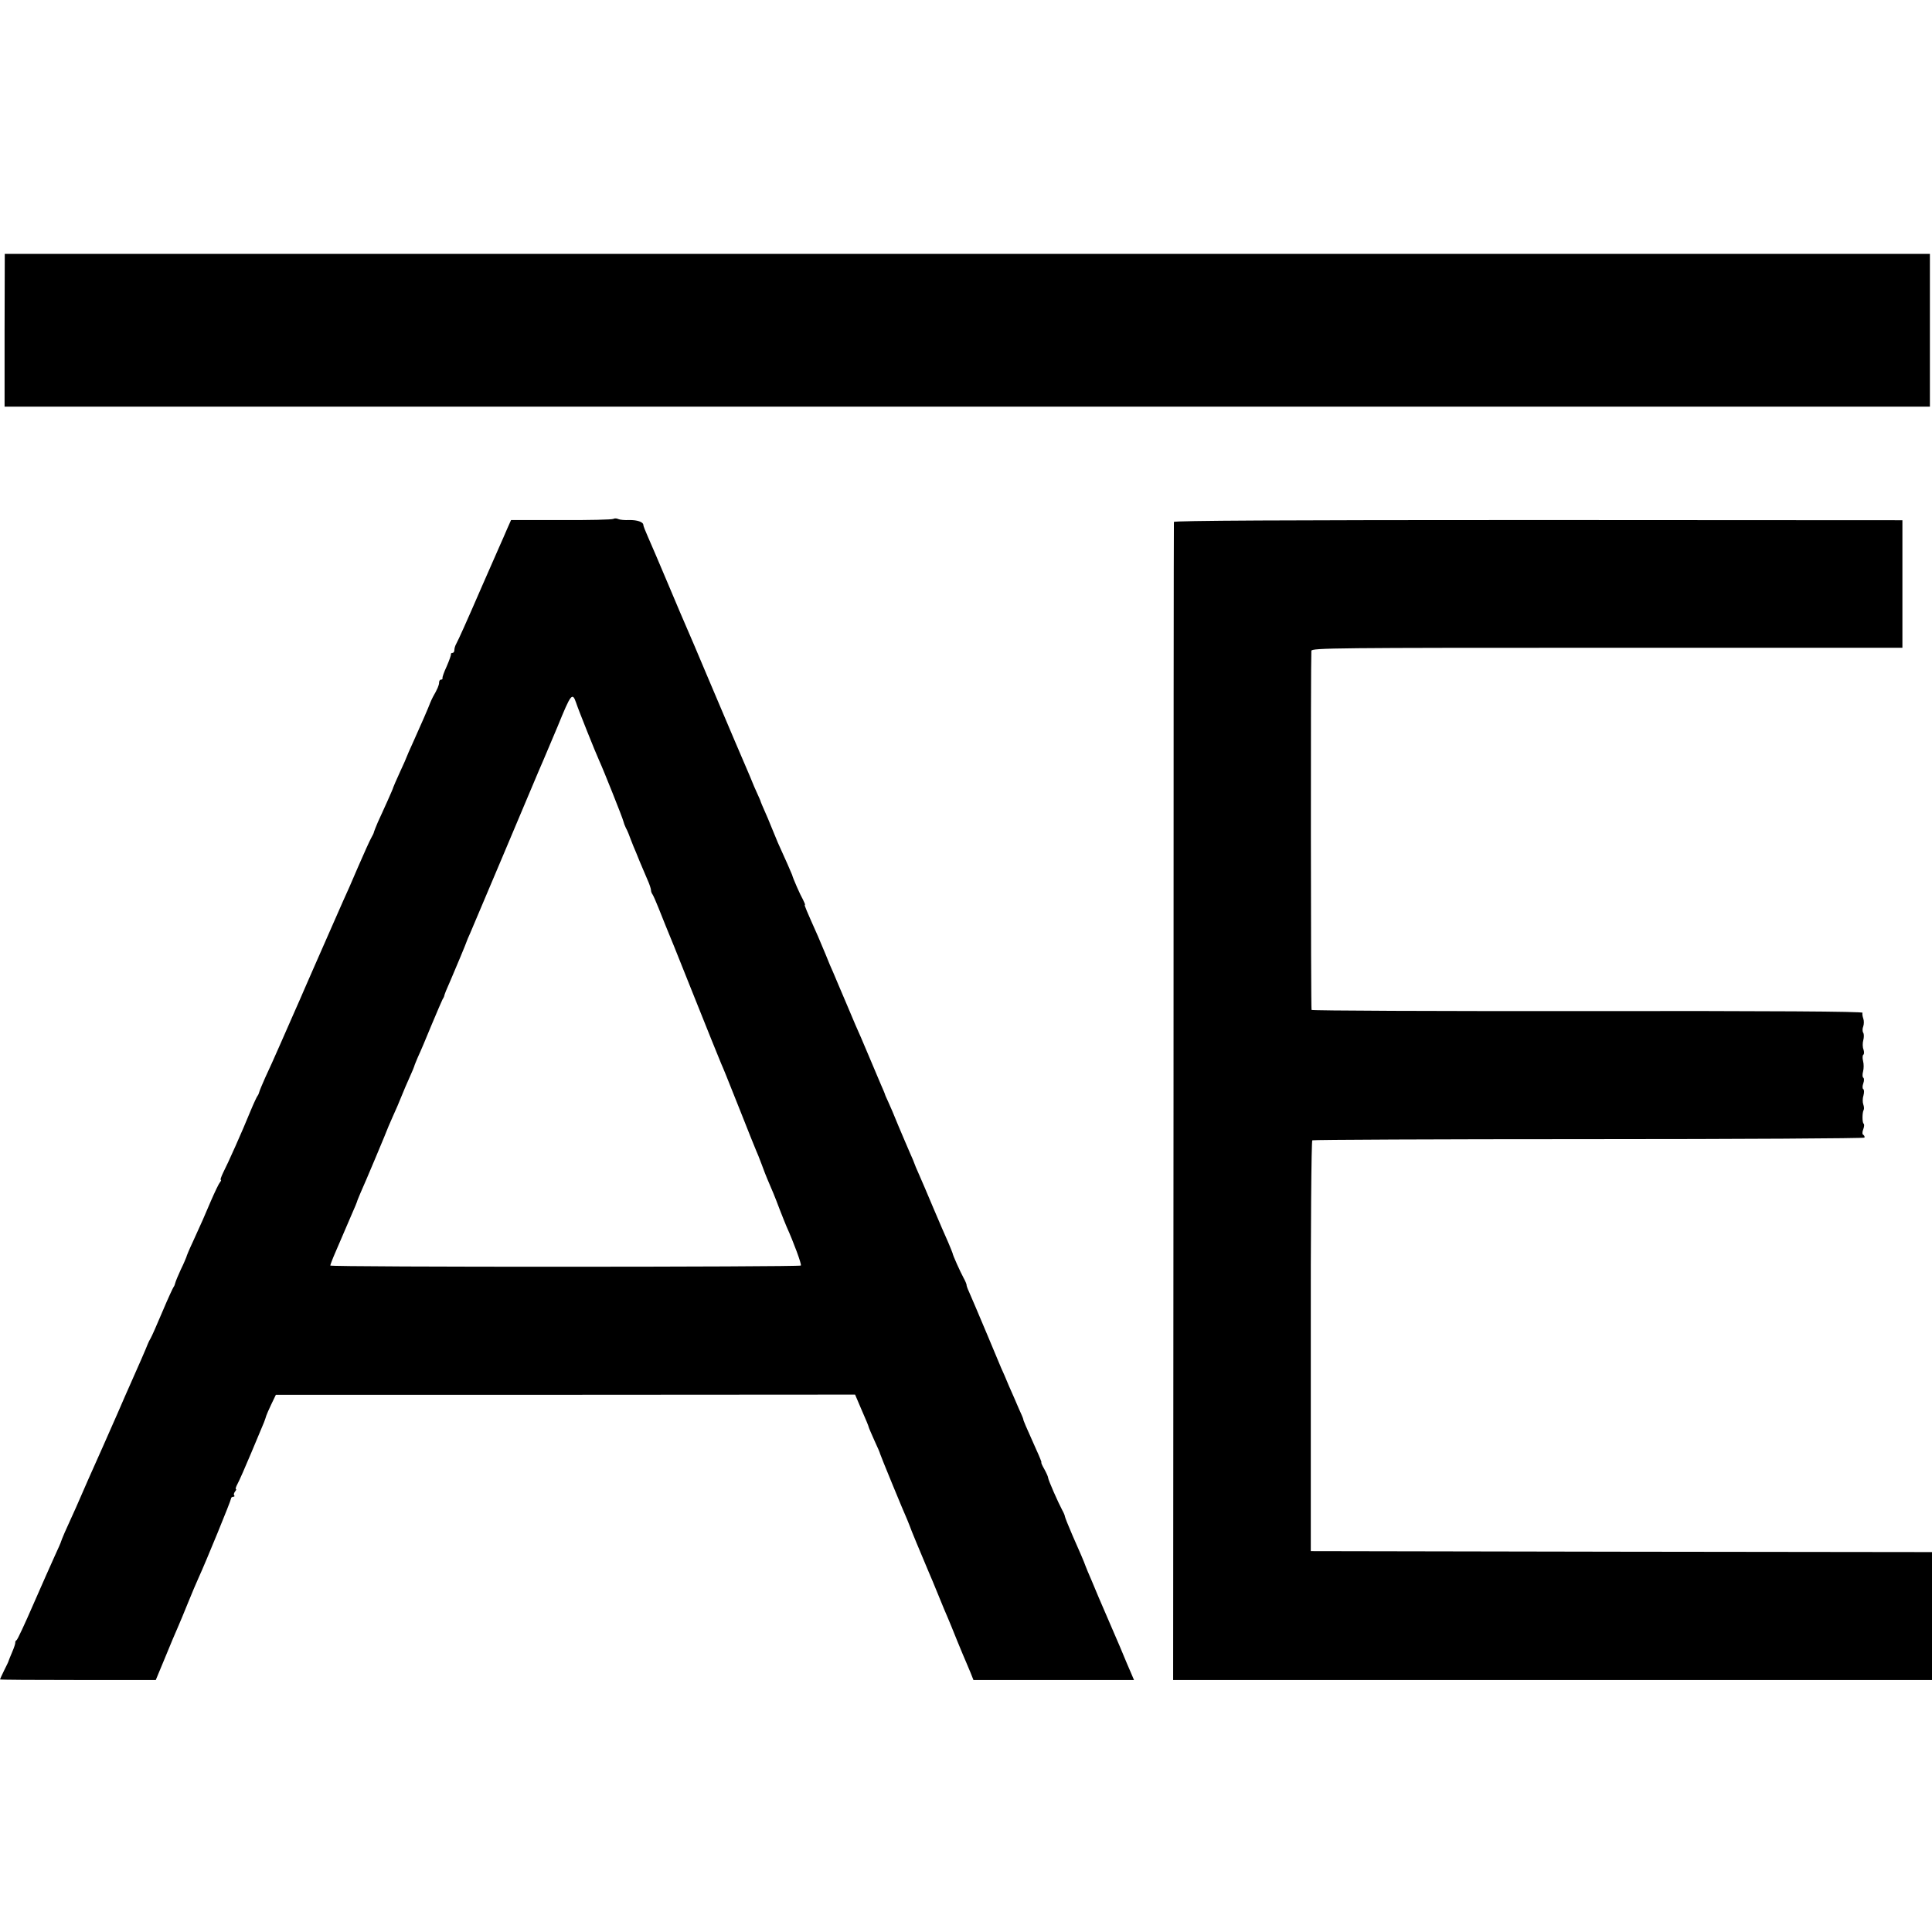
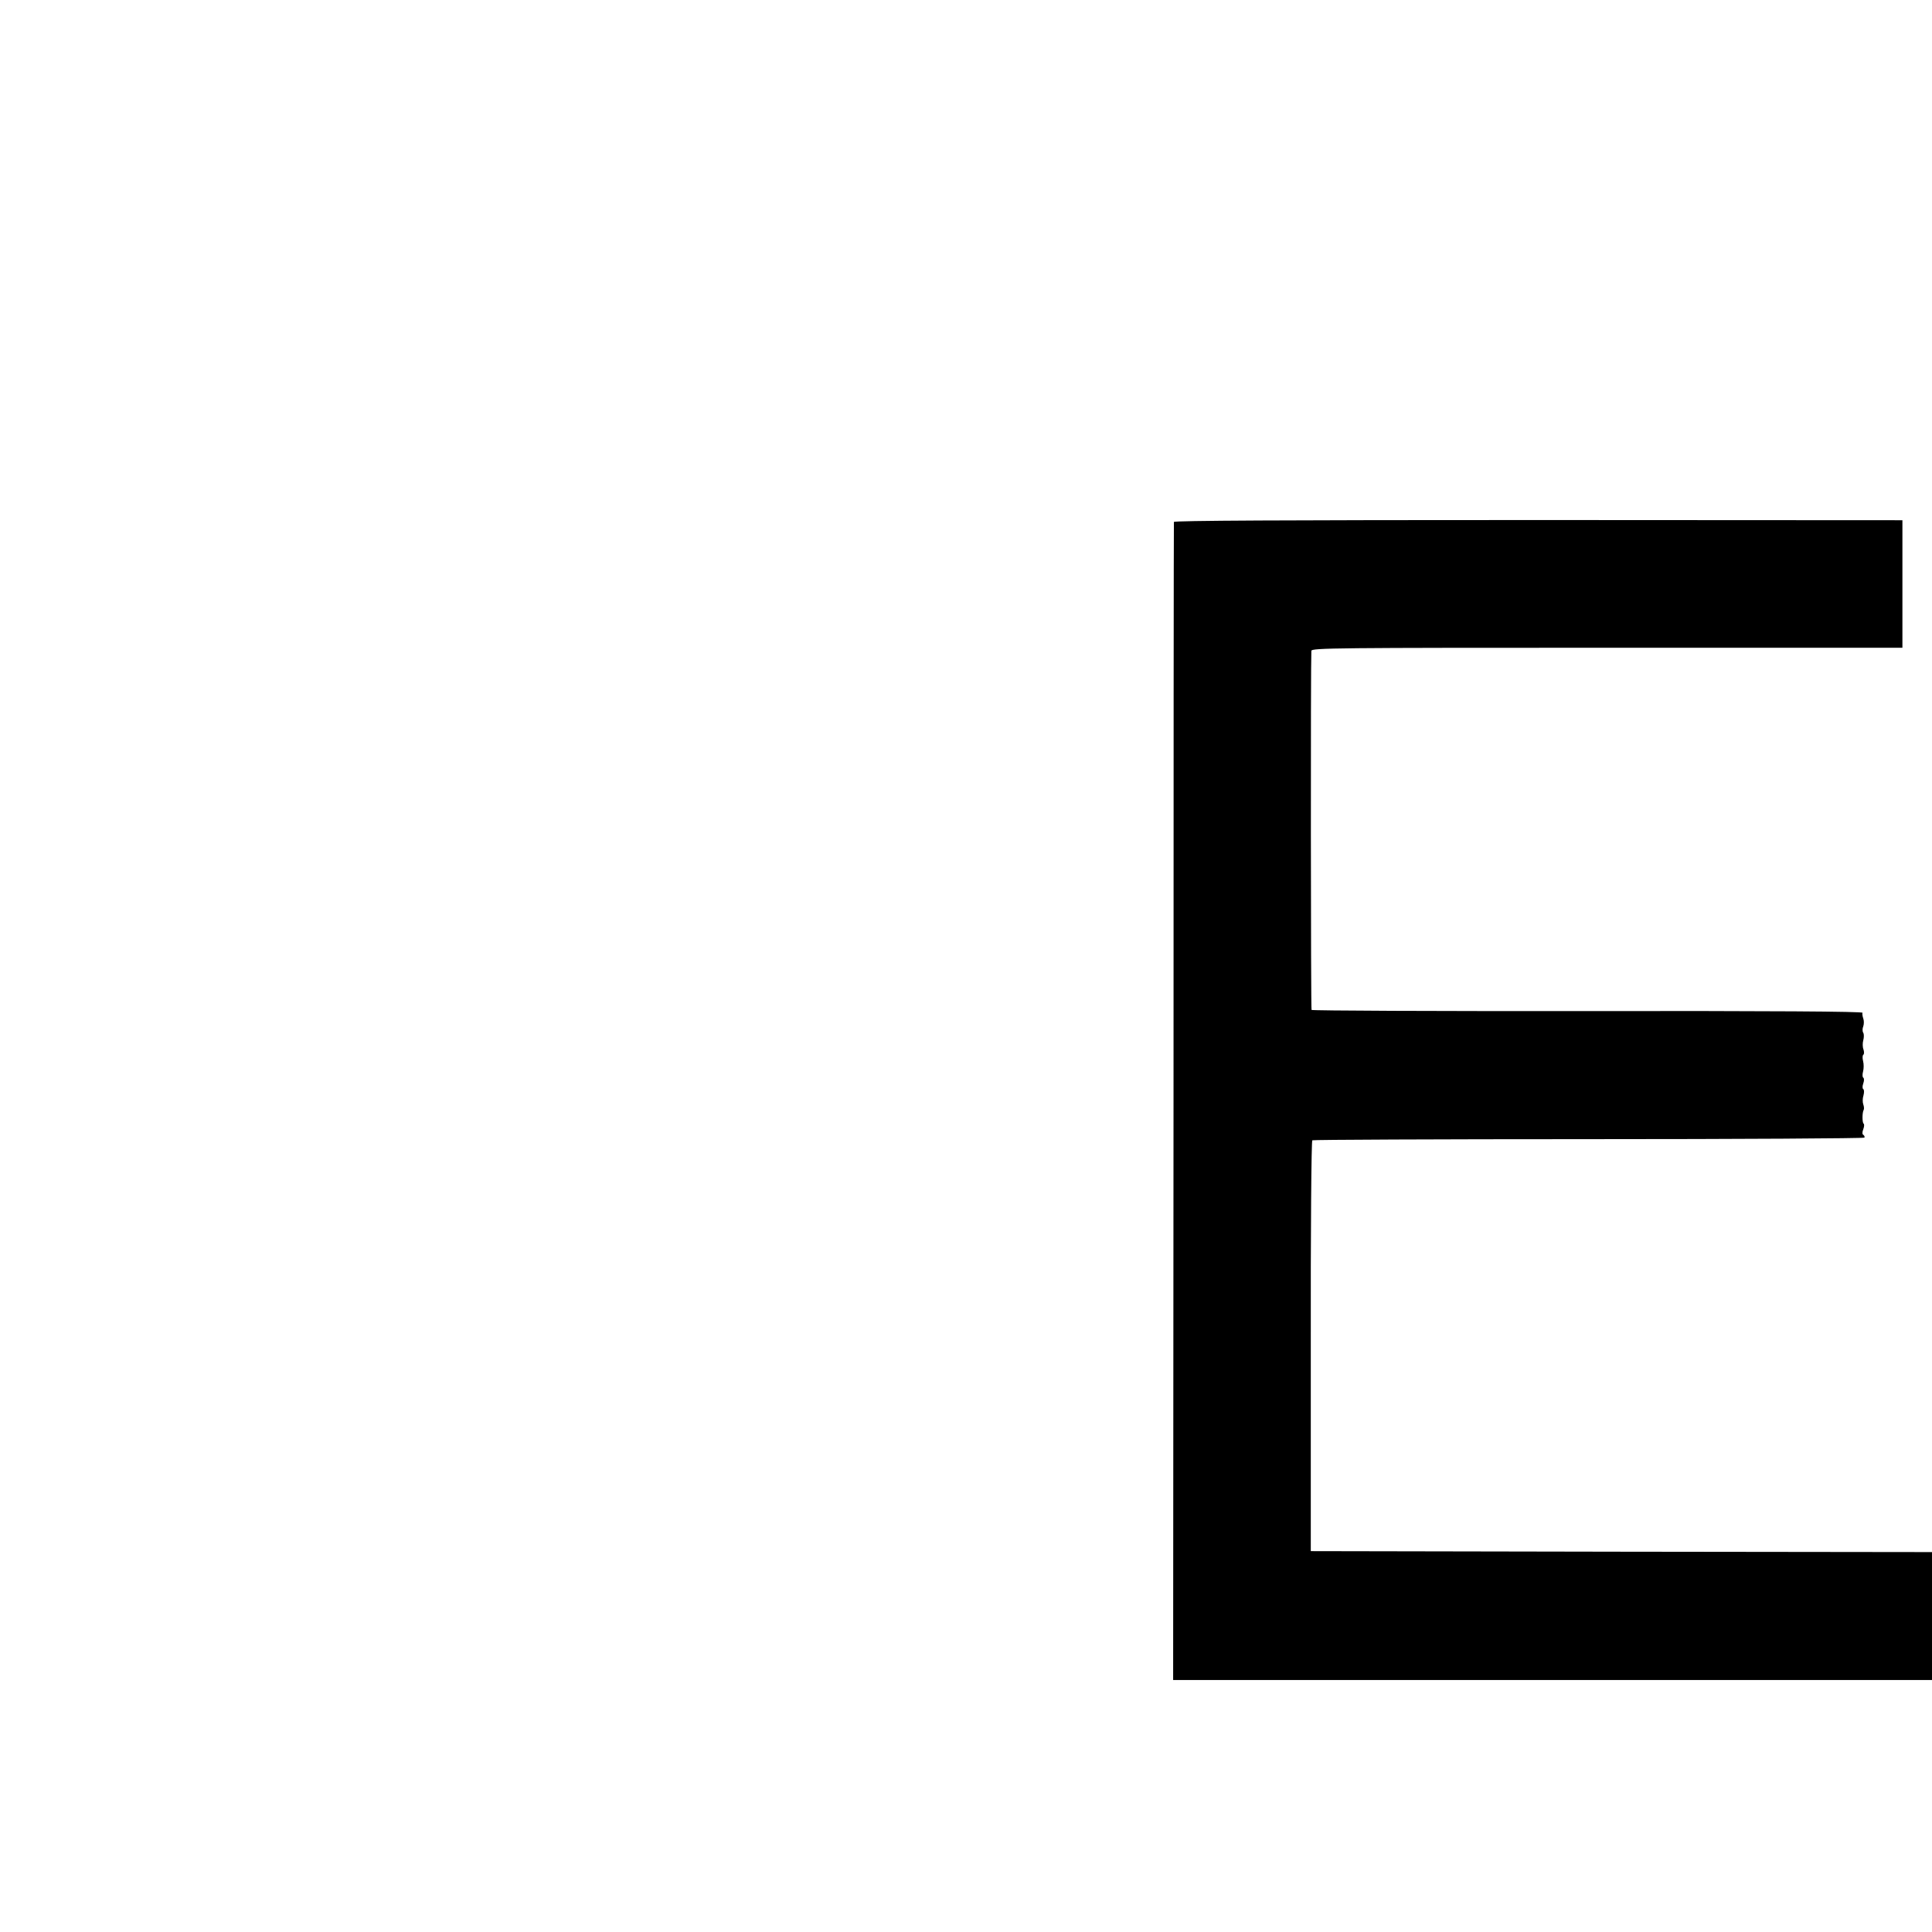
<svg xmlns="http://www.w3.org/2000/svg" version="1.0" width="1012pt" height="1012pt" viewBox="0 0 1012 1012" preserveAspectRatio="xMidYMid meet">
  <g transform="translate(0,1012) scale(0.1,-0.1)" fill="#000000" stroke="none">
-     <path d="M24 8390 l0 -400 5043 0 5042 0 0 400 0 400 -5042 0 -5042 0 -1 -400z" />
-     <path d="M3213 7402 c-6 -4 -129 -7 -273 -6 l-263 0 -20 -45 c-10 -25 -30 -68 -42 -96 -12 -27 -53 -120 -90 -205 -85 -196 -123 -280 -135 -302 -6 -10 -10 -25 -10 -33 0 -8 -4 -15 -10 -15 -5 0 -9 -3 -8 -7 1 -5 -9 -33 -22 -63 -14 -30 -24 -58 -22 -62 1 -5 -3 -8 -8 -8 -6 0 -10 -7 -10 -15 0 -14 -9 -35 -32 -75 -4 -8 -11 -22 -14 -30 -9 -25 -51 -121 -88 -203 -20 -44 -36 -80 -36 -82 0 -2 -16 -38 -35 -79 -19 -42 -35 -78 -35 -80 0 -3 -14 -35 -31 -73 -17 -37 -39 -87 -50 -110 -10 -24 -19 -46 -20 -50 0 -5 -7 -19 -15 -33 -8 -14 -38 -81 -68 -150 -29 -69 -65 -150 -79 -180 -13 -30 -48 -109 -77 -175 -29 -66 -63 -144 -76 -173 -13 -29 -35 -79 -49 -112 -14 -33 -36 -83 -49 -112 -13 -29 -47 -107 -76 -173 -29 -66 -65 -147 -81 -180 -15 -34 -29 -67 -31 -75 -2 -8 -6 -17 -9 -20 -3 -3 -20 -39 -37 -80 -43 -106 -120 -278 -143 -322 -10 -21 -16 -38 -13 -38 4 0 2 -6 -4 -13 -6 -7 -27 -51 -47 -97 -38 -89 -45 -106 -95 -215 -18 -38 -33 -74 -34 -80 -2 -5 -14 -35 -29 -65 -14 -30 -27 -62 -29 -70 -2 -8 -5 -17 -8 -20 -3 -3 -30 -61 -59 -130 -29 -69 -57 -132 -62 -140 -5 -8 -12 -22 -15 -30 -6 -17 -55 -129 -89 -205 -12 -27 -44 -99 -70 -160 -27 -60 -60 -137 -75 -170 -15 -33 -50 -112 -78 -175 -48 -111 -82 -188 -123 -277 -10 -24 -19 -45 -19 -47 0 -3 -15 -37 -34 -78 -18 -40 -69 -154 -112 -253 -43 -99 -82 -183 -87 -186 -5 -3 -8 -9 -7 -13 1 -4 -6 -26 -16 -49 -10 -23 -18 -44 -19 -47 0 -3 -11 -25 -23 -49 -12 -25 -22 -46 -22 -48 0 -2 184 -3 408 -3 l408 0 49 118 c26 64 56 135 66 157 10 22 34 81 54 130 20 50 45 108 55 130 39 85 170 405 170 415 0 5 5 10 12 10 6 0 8 3 5 7 -4 3 -2 12 4 20 6 7 8 13 5 13 -4 0 0 12 8 27 9 16 41 89 72 163 31 74 61 146 67 160 5 14 11 30 12 35 2 6 13 32 26 59 l24 50 1517 0 1517 1 35 -82 c20 -45 36 -84 36 -87 0 -3 14 -35 30 -71 17 -36 30 -67 30 -70 0 -4 124 -306 142 -345 6 -14 12 -29 14 -35 2 -9 58 -143 99 -240 7 -16 30 -70 50 -120 20 -49 42 -103 50 -120 7 -16 29 -70 49 -120 20 -49 41 -99 46 -110 5 -11 16 -37 24 -57 l15 -38 421 0 420 0 -14 33 c-8 17 -35 82 -60 142 -26 61 -51 119 -56 130 -5 11 -30 70 -56 130 -25 61 -51 121 -57 135 -6 14 -11 27 -12 30 -4 13 -30 74 -67 157 -22 51 -40 96 -40 100 0 4 -6 19 -14 33 -21 39 -74 159 -74 170 0 5 -9 25 -20 45 -11 19 -18 35 -15 35 2 0 -10 30 -27 67 -56 125 -68 153 -68 159 0 3 -11 29 -24 57 -12 29 -35 81 -51 117 -15 36 -33 79 -41 95 -7 17 -38 91 -69 165 -59 140 -75 178 -99 233 -8 17 -14 34 -13 37 0 3 -6 19 -15 35 -19 35 -58 122 -58 130 0 2 -11 28 -23 57 -13 29 -48 109 -77 178 -29 69 -63 149 -76 178 -13 29 -24 55 -24 57 0 2 -11 28 -24 57 -13 29 -40 94 -61 143 -20 50 -44 106 -53 125 -9 19 -17 37 -17 40 -1 3 -9 23 -19 45 -9 22 -33 77 -52 123 -19 45 -43 101 -53 125 -11 23 -45 103 -76 177 -32 74 -63 149 -70 165 -8 17 -26 59 -40 95 -15 36 -33 79 -40 95 -61 137 -73 165 -69 165 3 0 -2 12 -10 28 -14 24 -52 110 -57 130 -2 6 -39 91 -74 167 -7 17 -22 53 -33 80 -11 28 -28 68 -38 90 -10 22 -18 42 -19 45 0 3 -9 23 -19 45 -10 22 -22 49 -26 60 -4 11 -15 36 -23 55 -18 40 -96 225 -217 510 -45 107 -90 213 -100 235 -10 22 -55 128 -100 235 -45 107 -93 219 -106 248 -13 29 -24 57 -24 62 0 16 -33 27 -75 26 -22 -1 -47 1 -56 5 -8 4 -20 5 -26 1z m-195 -964 c10 -32 103 -264 121 -303 21 -45 123 -301 126 -316 2 -9 8 -25 13 -35 9 -16 18 -39 27 -64 1 -3 7 -18 13 -33 7 -16 22 -52 33 -80 12 -29 30 -71 40 -94 11 -24 19 -49 19 -56 0 -7 4 -17 8 -22 4 -6 18 -37 31 -70 13 -33 29 -73 36 -90 7 -16 73 -178 145 -360 72 -181 139 -346 147 -365 19 -44 17 -39 103 -255 39 -99 75 -189 80 -200 5 -11 19 -45 30 -75 11 -30 24 -64 29 -75 24 -55 41 -96 65 -160 15 -38 31 -79 36 -90 37 -82 80 -198 75 -204 -9 -8 -2465 -9 -2465 0 0 3 11 33 25 65 14 33 29 68 34 79 13 31 28 65 55 128 14 32 26 60 26 62 0 3 9 24 19 48 20 43 140 329 146 347 1 3 12 28 24 55 13 28 32 72 43 100 11 27 30 73 44 103 13 29 24 55 24 57 0 3 9 24 19 48 11 23 43 98 71 167 29 69 55 130 58 135 4 6 7 12 8 15 1 9 15 43 34 85 25 58 84 199 85 205 1 3 8 21 17 40 12 28 326 770 357 845 5 11 17 40 28 65 11 25 44 104 74 175 70 172 77 181 97 123z" />
    <path d="M6149 7386 c-1 -6 -2 -1373 -2 -3038 l-2 -3028 1988 0 1987 0 0 335 0 335 -1627 2 -1627 3 0 1073 c-1 604 3 1076 8 1079 5 3 656 6 1448 6 791 0 1441 4 1444 8 2 4 0 10 -5 14 -7 3 -7 15 -1 30 5 13 6 26 2 29 -8 5 -8 58 0 72 3 5 2 18 -2 29 -4 11 -4 32 1 47 4 15 4 30 -1 33 -5 3 -5 16 0 30 5 14 5 27 0 30 -5 3 -5 18 -1 33 4 15 4 39 0 54 -4 16 -3 30 1 33 5 3 5 16 1 28 -5 12 -5 34 -1 48 4 15 4 32 0 39 -5 7 -5 23 0 34 4 12 4 30 0 41 -4 11 -6 25 -4 30 3 7 -480 10 -1438 9 -794 -1 -1445 2 -1448 6 -4 6 -5 1811 -1 1881 1 15 131 16 1549 16 l1547 0 0 334 0 334 -1907 1 c-1347 0 -1908 -3 -1909 -10z" />
  </g>
</svg>